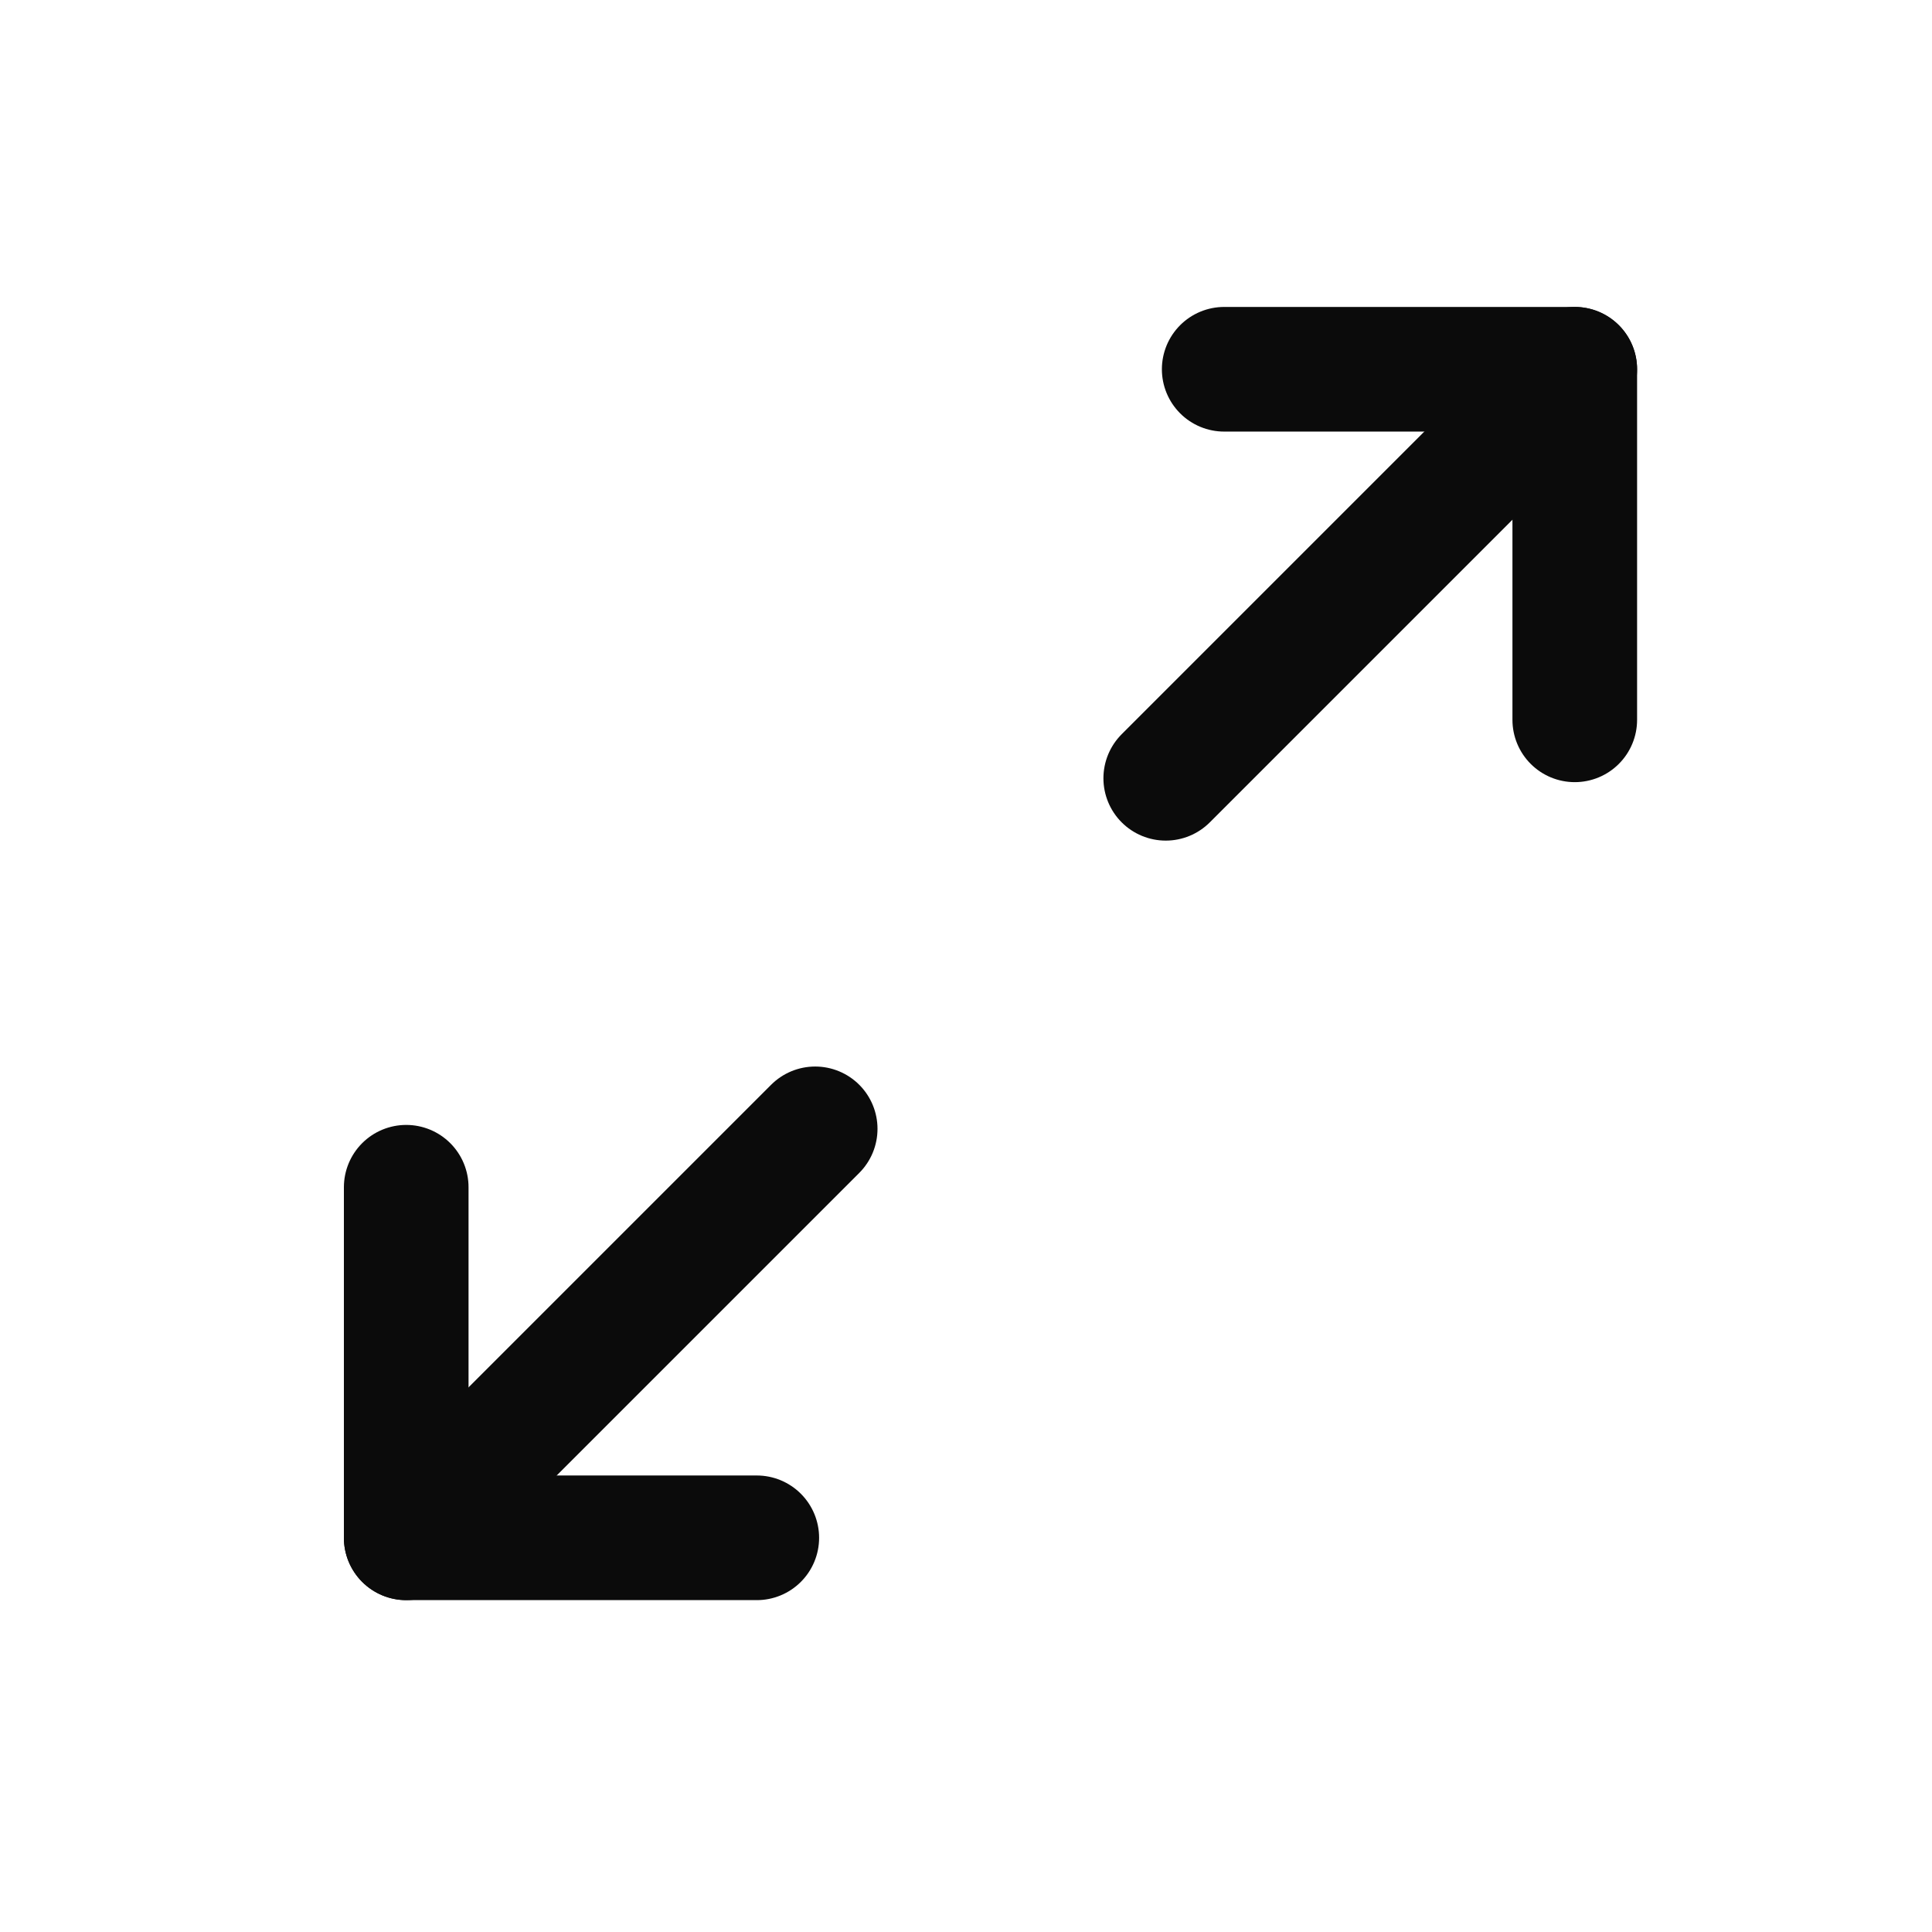
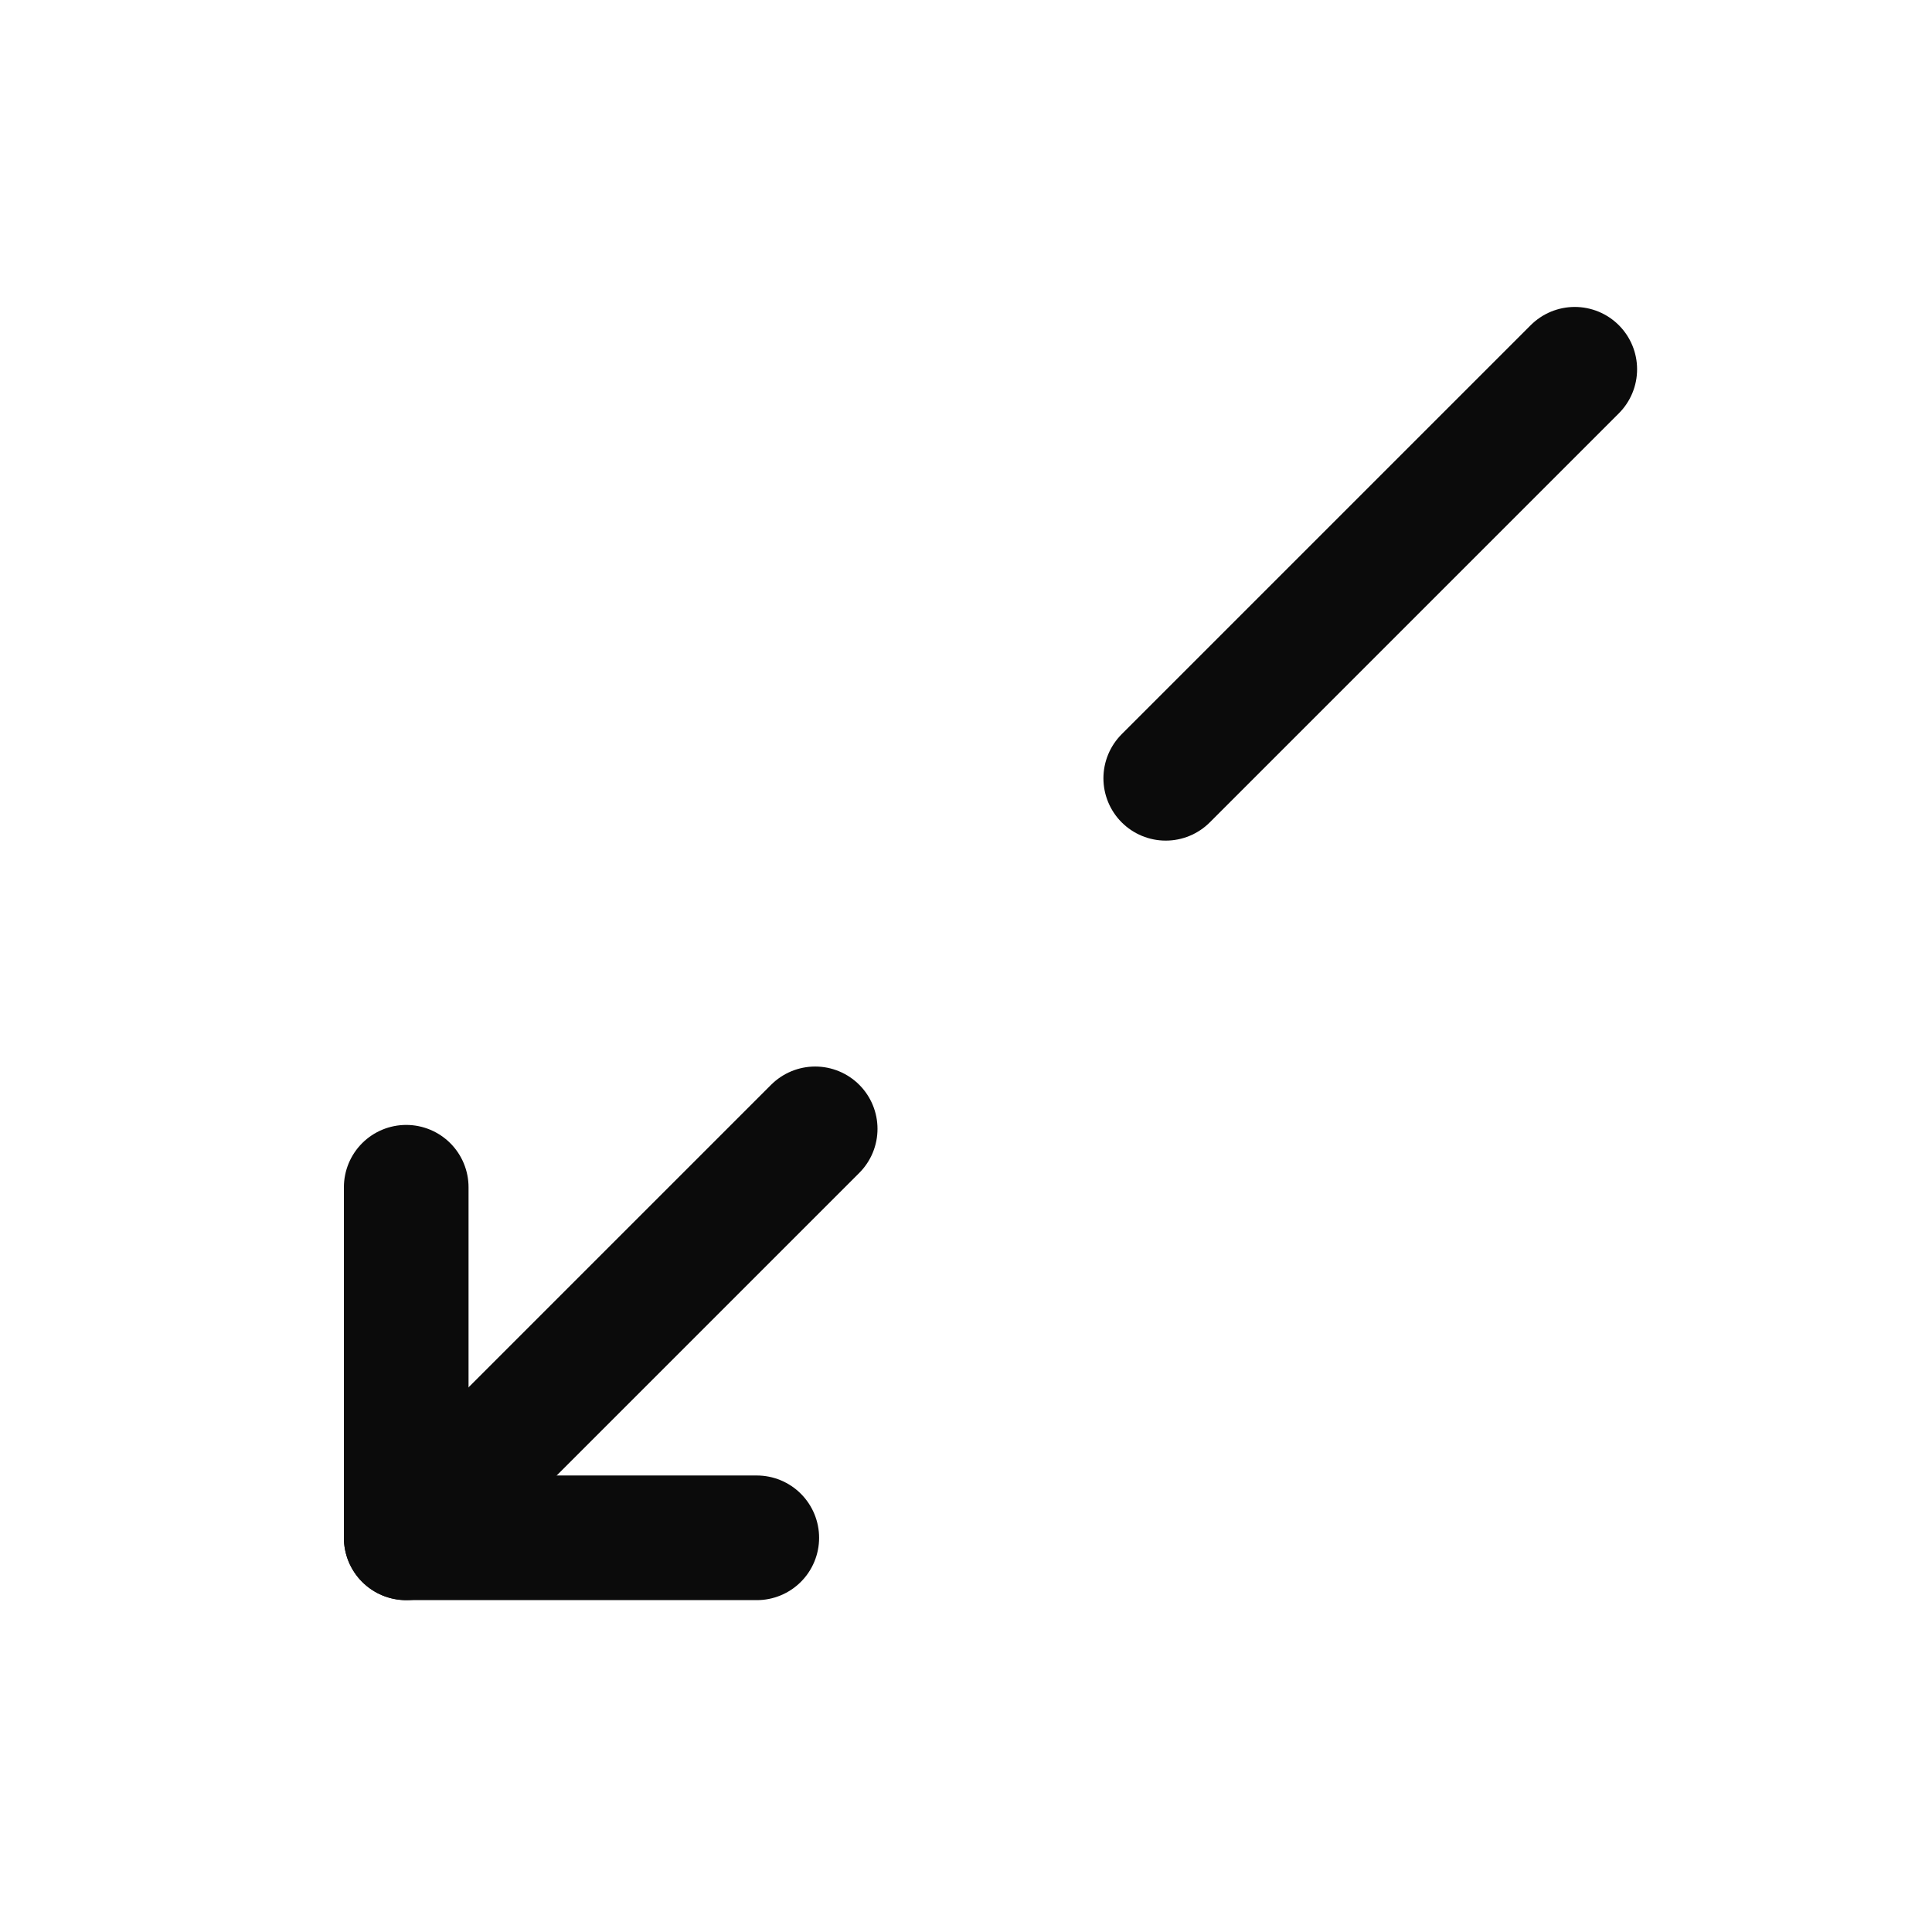
<svg xmlns="http://www.w3.org/2000/svg" width="31" height="31" viewBox="0 0 31 31" fill="none">
-   <path d="M19.643 5.925H25.268V11.55" stroke="#0B0B0B" stroke-width="2" stroke-linecap="round" stroke-linejoin="round" />
  <path d="M18.705 12.488L25.268 5.925" stroke="#0B0B0B" stroke-width="2" stroke-linecap="round" stroke-linejoin="round" />
  <path d="M12.143 24.675H6.518V19.05" stroke="#0B0B0B" stroke-width="2" stroke-linecap="round" stroke-linejoin="round" />
  <path d="M13.08 18.113L6.518 24.675" stroke="#0B0B0B" stroke-width="2" stroke-linecap="round" stroke-linejoin="round" />
</svg>